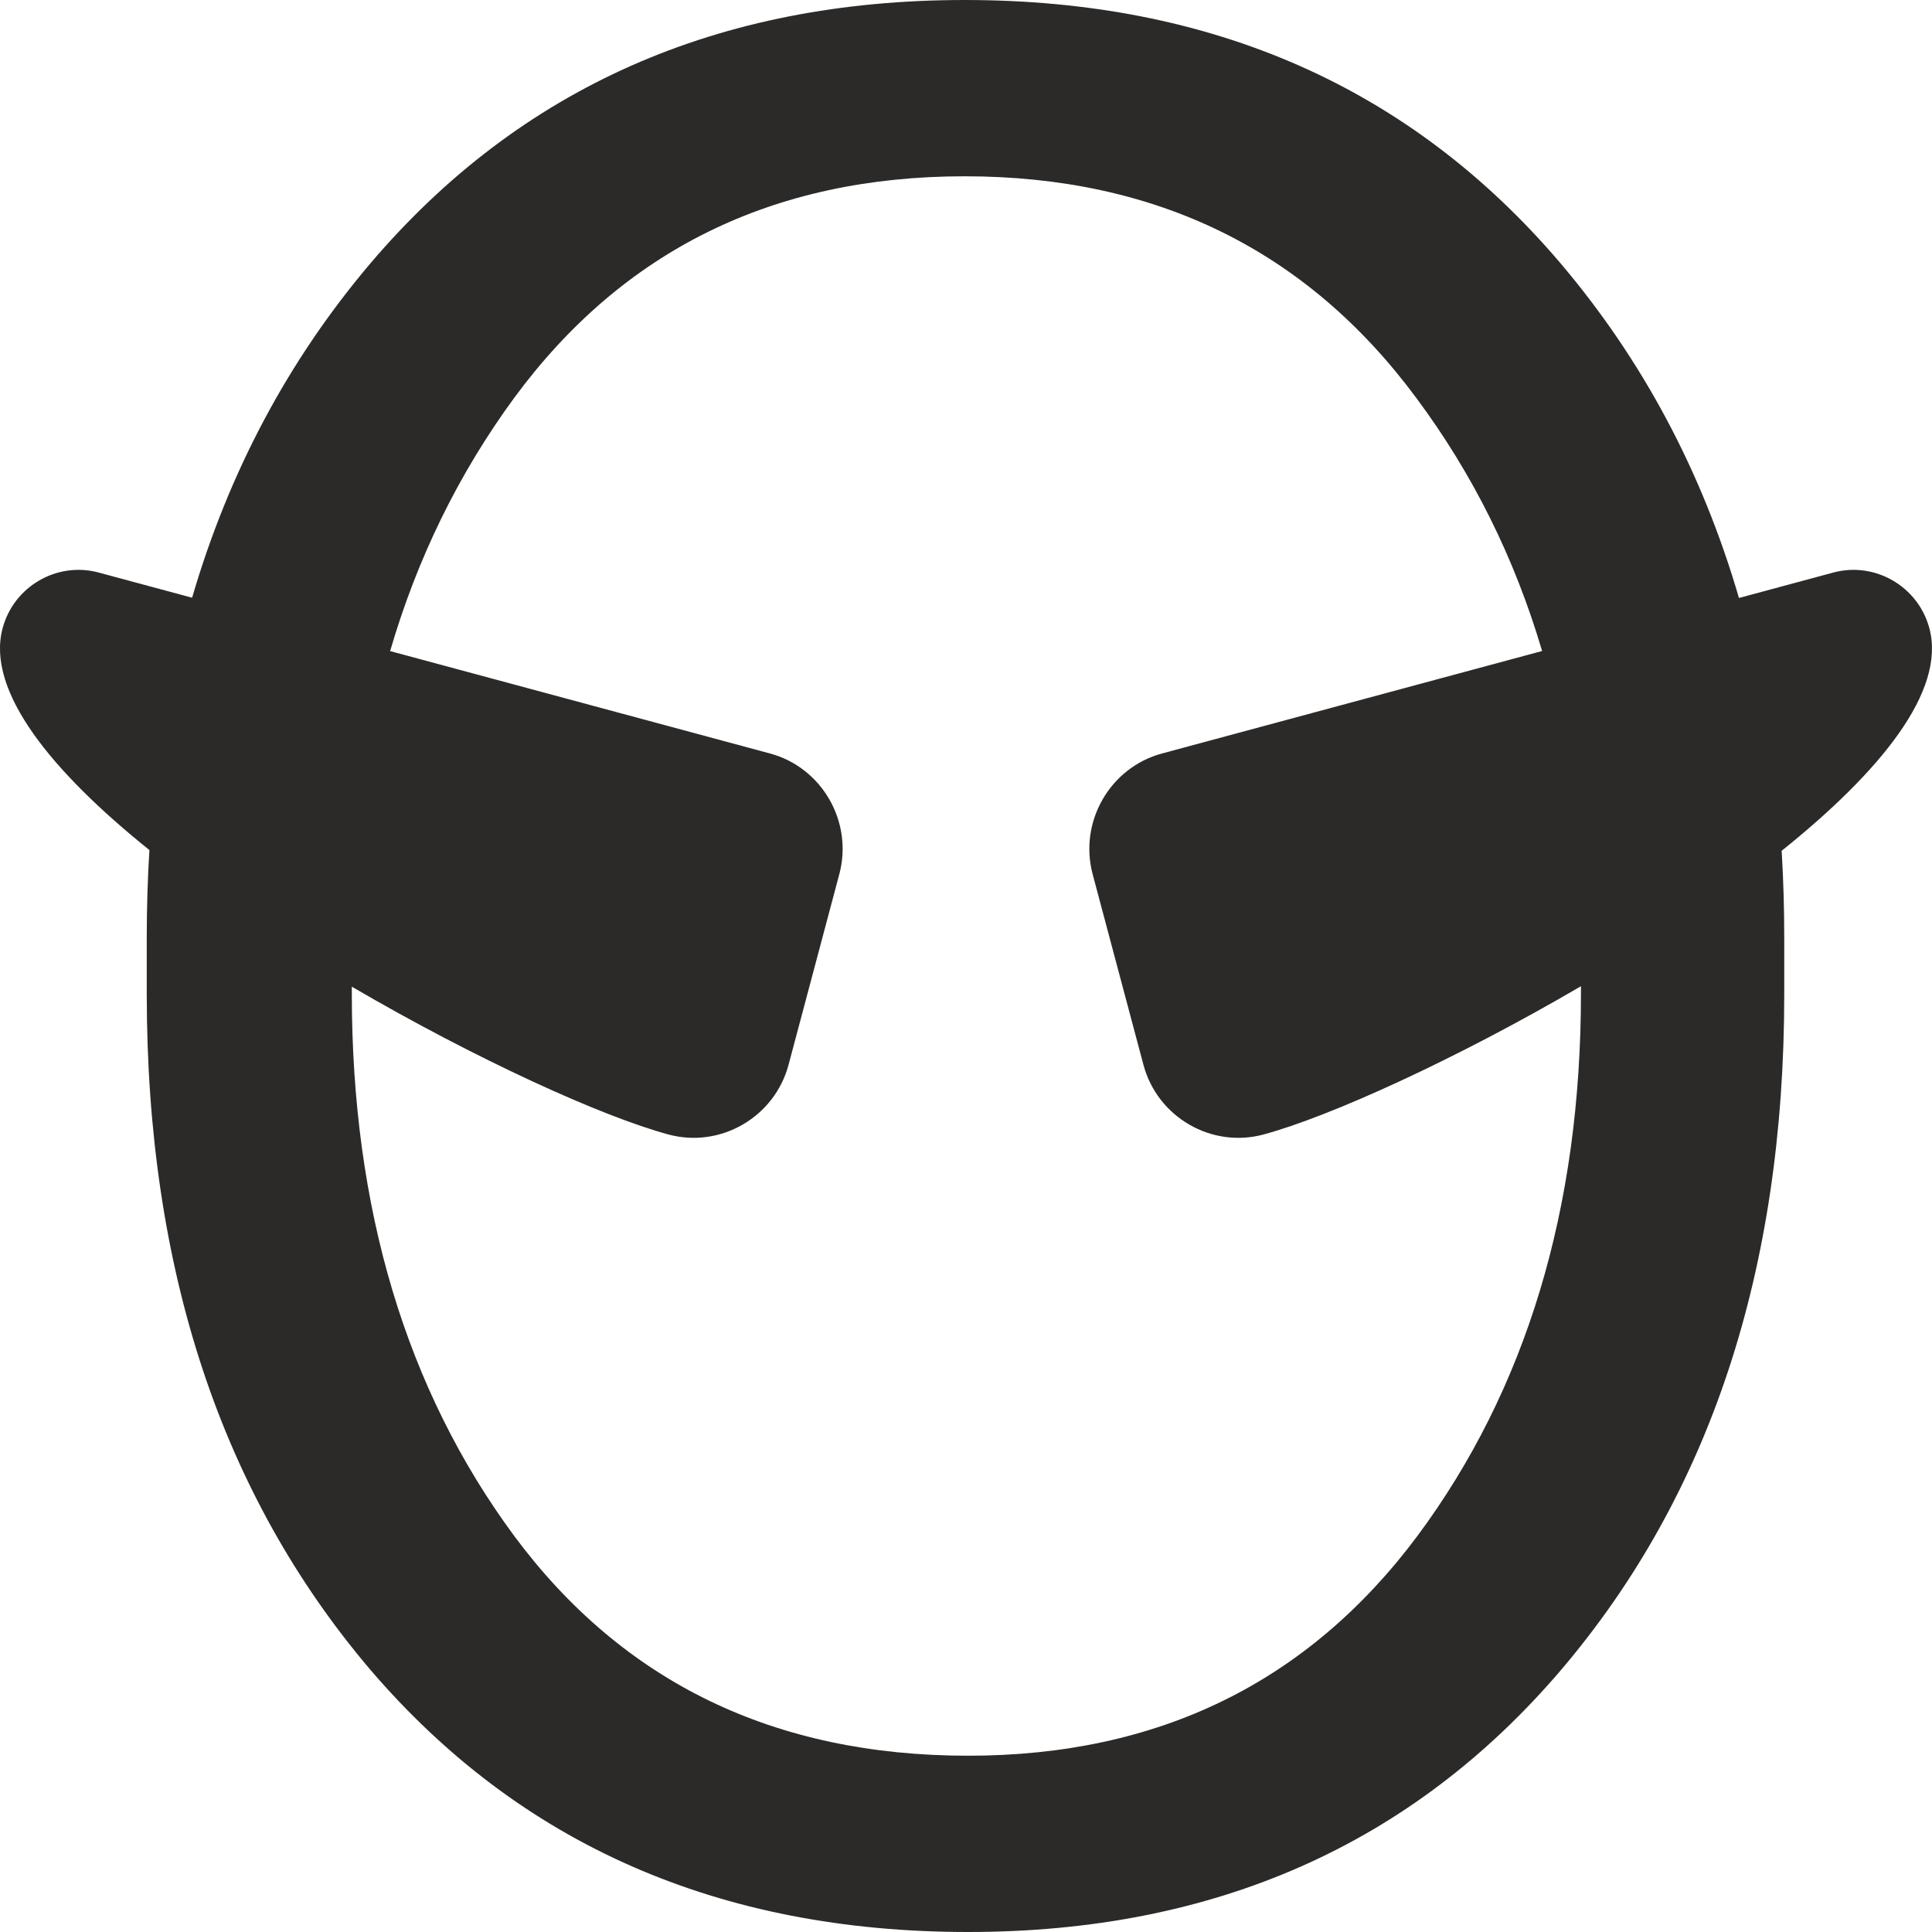
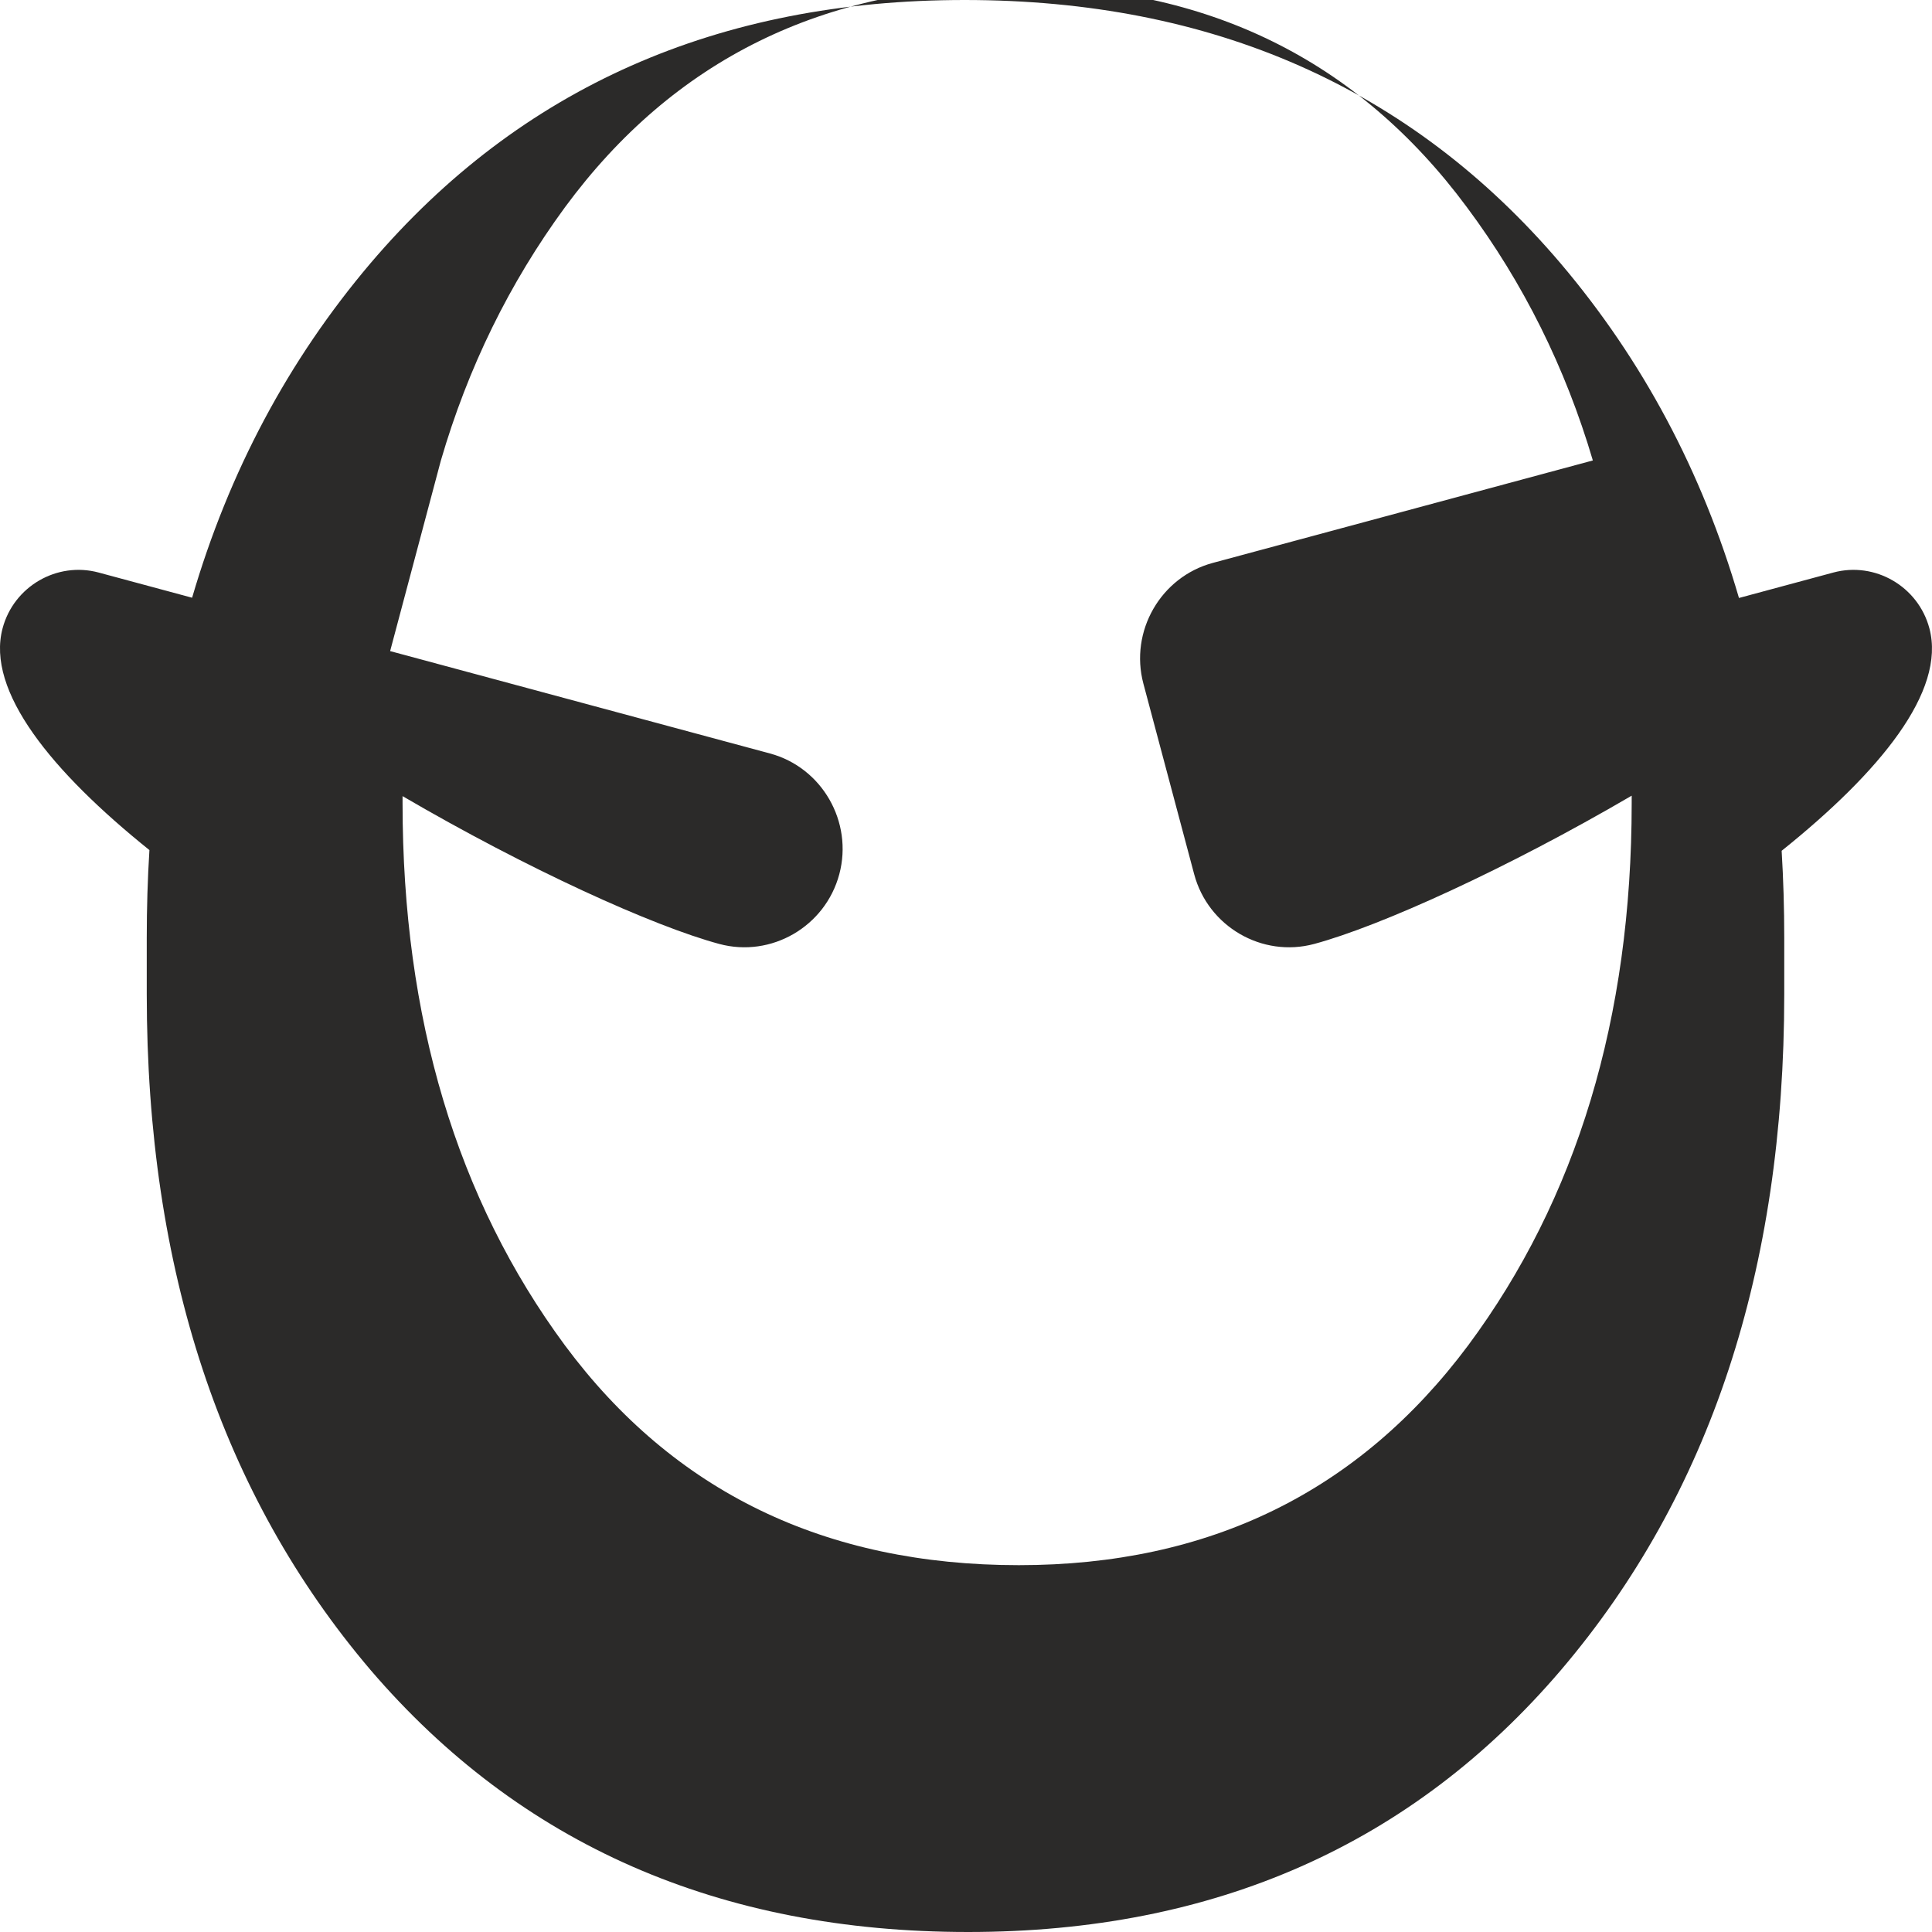
<svg xmlns="http://www.w3.org/2000/svg" width="30" height="30" viewBox="0 0 102921 102921" shape-rendering="geometricPrecision" text-rendering="geometricPrecision" image-rendering="optimizeQuality" fill-rule="evenodd" clip-rule="evenodd">
  <defs>
    <style>.fil0{fill:#2b2a29}</style>
  </defs>
-   <path class="fil0" d="M5255 30500l4979 1342c1968-6732 5138-12670 9503-17818C27704 4664 38255 0 51388 0c13195 0 23777 4664 31743 14024 4368 5152 7540 11093 9507 17831l5027-1355c2219-598 4523 740 5117 2972 894 3356-2641 7660-7870 11851 91 1514 138 3059 138 4636v3004c0 14680-3952 26669-11889 35997-7934 9297-18453 13961-31587 13961-13257 0-23870-4664-31837-13961-7934-9328-11919-21317-11919-35997v-3004c0-1590 47-3148 142-4674-5203-4179-8713-8468-7822-11813 594-2232 2897-3570 5117-2972zm15528 4185l20235 5454c2775 748 4437 3643 3693 6432l-2703 10151c-745 2789-3622 4462-6397 3714-3528-951-10224-3993-16869-7874v370c0 11457 2894 21097 8652 28892 5788 7794 13848 11706 24180 11706 10146 0 18114-3912 23933-11706 5788-7795 8713-17435 8713-28892v-394c-6658 3891-13377 6944-16911 7898-2776 748-5654-925-6396-3714l-2705-10151c-743-2789 920-5684 3694-6432l20249-5459c-1462-4948-3697-9445-6708-13488-5818-7857-13848-11801-24055-11801-10208 0-18206 3944-23994 11801-2963 4043-5168 8542-6611 13493z" id="Layer_x0020_1" />
+   <path class="fil0" d="M5255 30500l4979 1342c1968-6732 5138-12670 9503-17818C27704 4664 38255 0 51388 0c13195 0 23777 4664 31743 14024 4368 5152 7540 11093 9507 17831l5027-1355c2219-598 4523 740 5117 2972 894 3356-2641 7660-7870 11851 91 1514 138 3059 138 4636v3004c0 14680-3952 26669-11889 35997-7934 9297-18453 13961-31587 13961-13257 0-23870-4664-31837-13961-7934-9328-11919-21317-11919-35997v-3004c0-1590 47-3148 142-4674-5203-4179-8713-8468-7822-11813 594-2232 2897-3570 5117-2972zm15528 4185l20235 5454c2775 748 4437 3643 3693 6432c-745 2789-3622 4462-6397 3714-3528-951-10224-3993-16869-7874v370c0 11457 2894 21097 8652 28892 5788 7794 13848 11706 24180 11706 10146 0 18114-3912 23933-11706 5788-7795 8713-17435 8713-28892v-394c-6658 3891-13377 6944-16911 7898-2776 748-5654-925-6396-3714l-2705-10151c-743-2789 920-5684 3694-6432l20249-5459c-1462-4948-3697-9445-6708-13488-5818-7857-13848-11801-24055-11801-10208 0-18206 3944-23994 11801-2963 4043-5168 8542-6611 13493z" id="Layer_x0020_1" />
</svg>